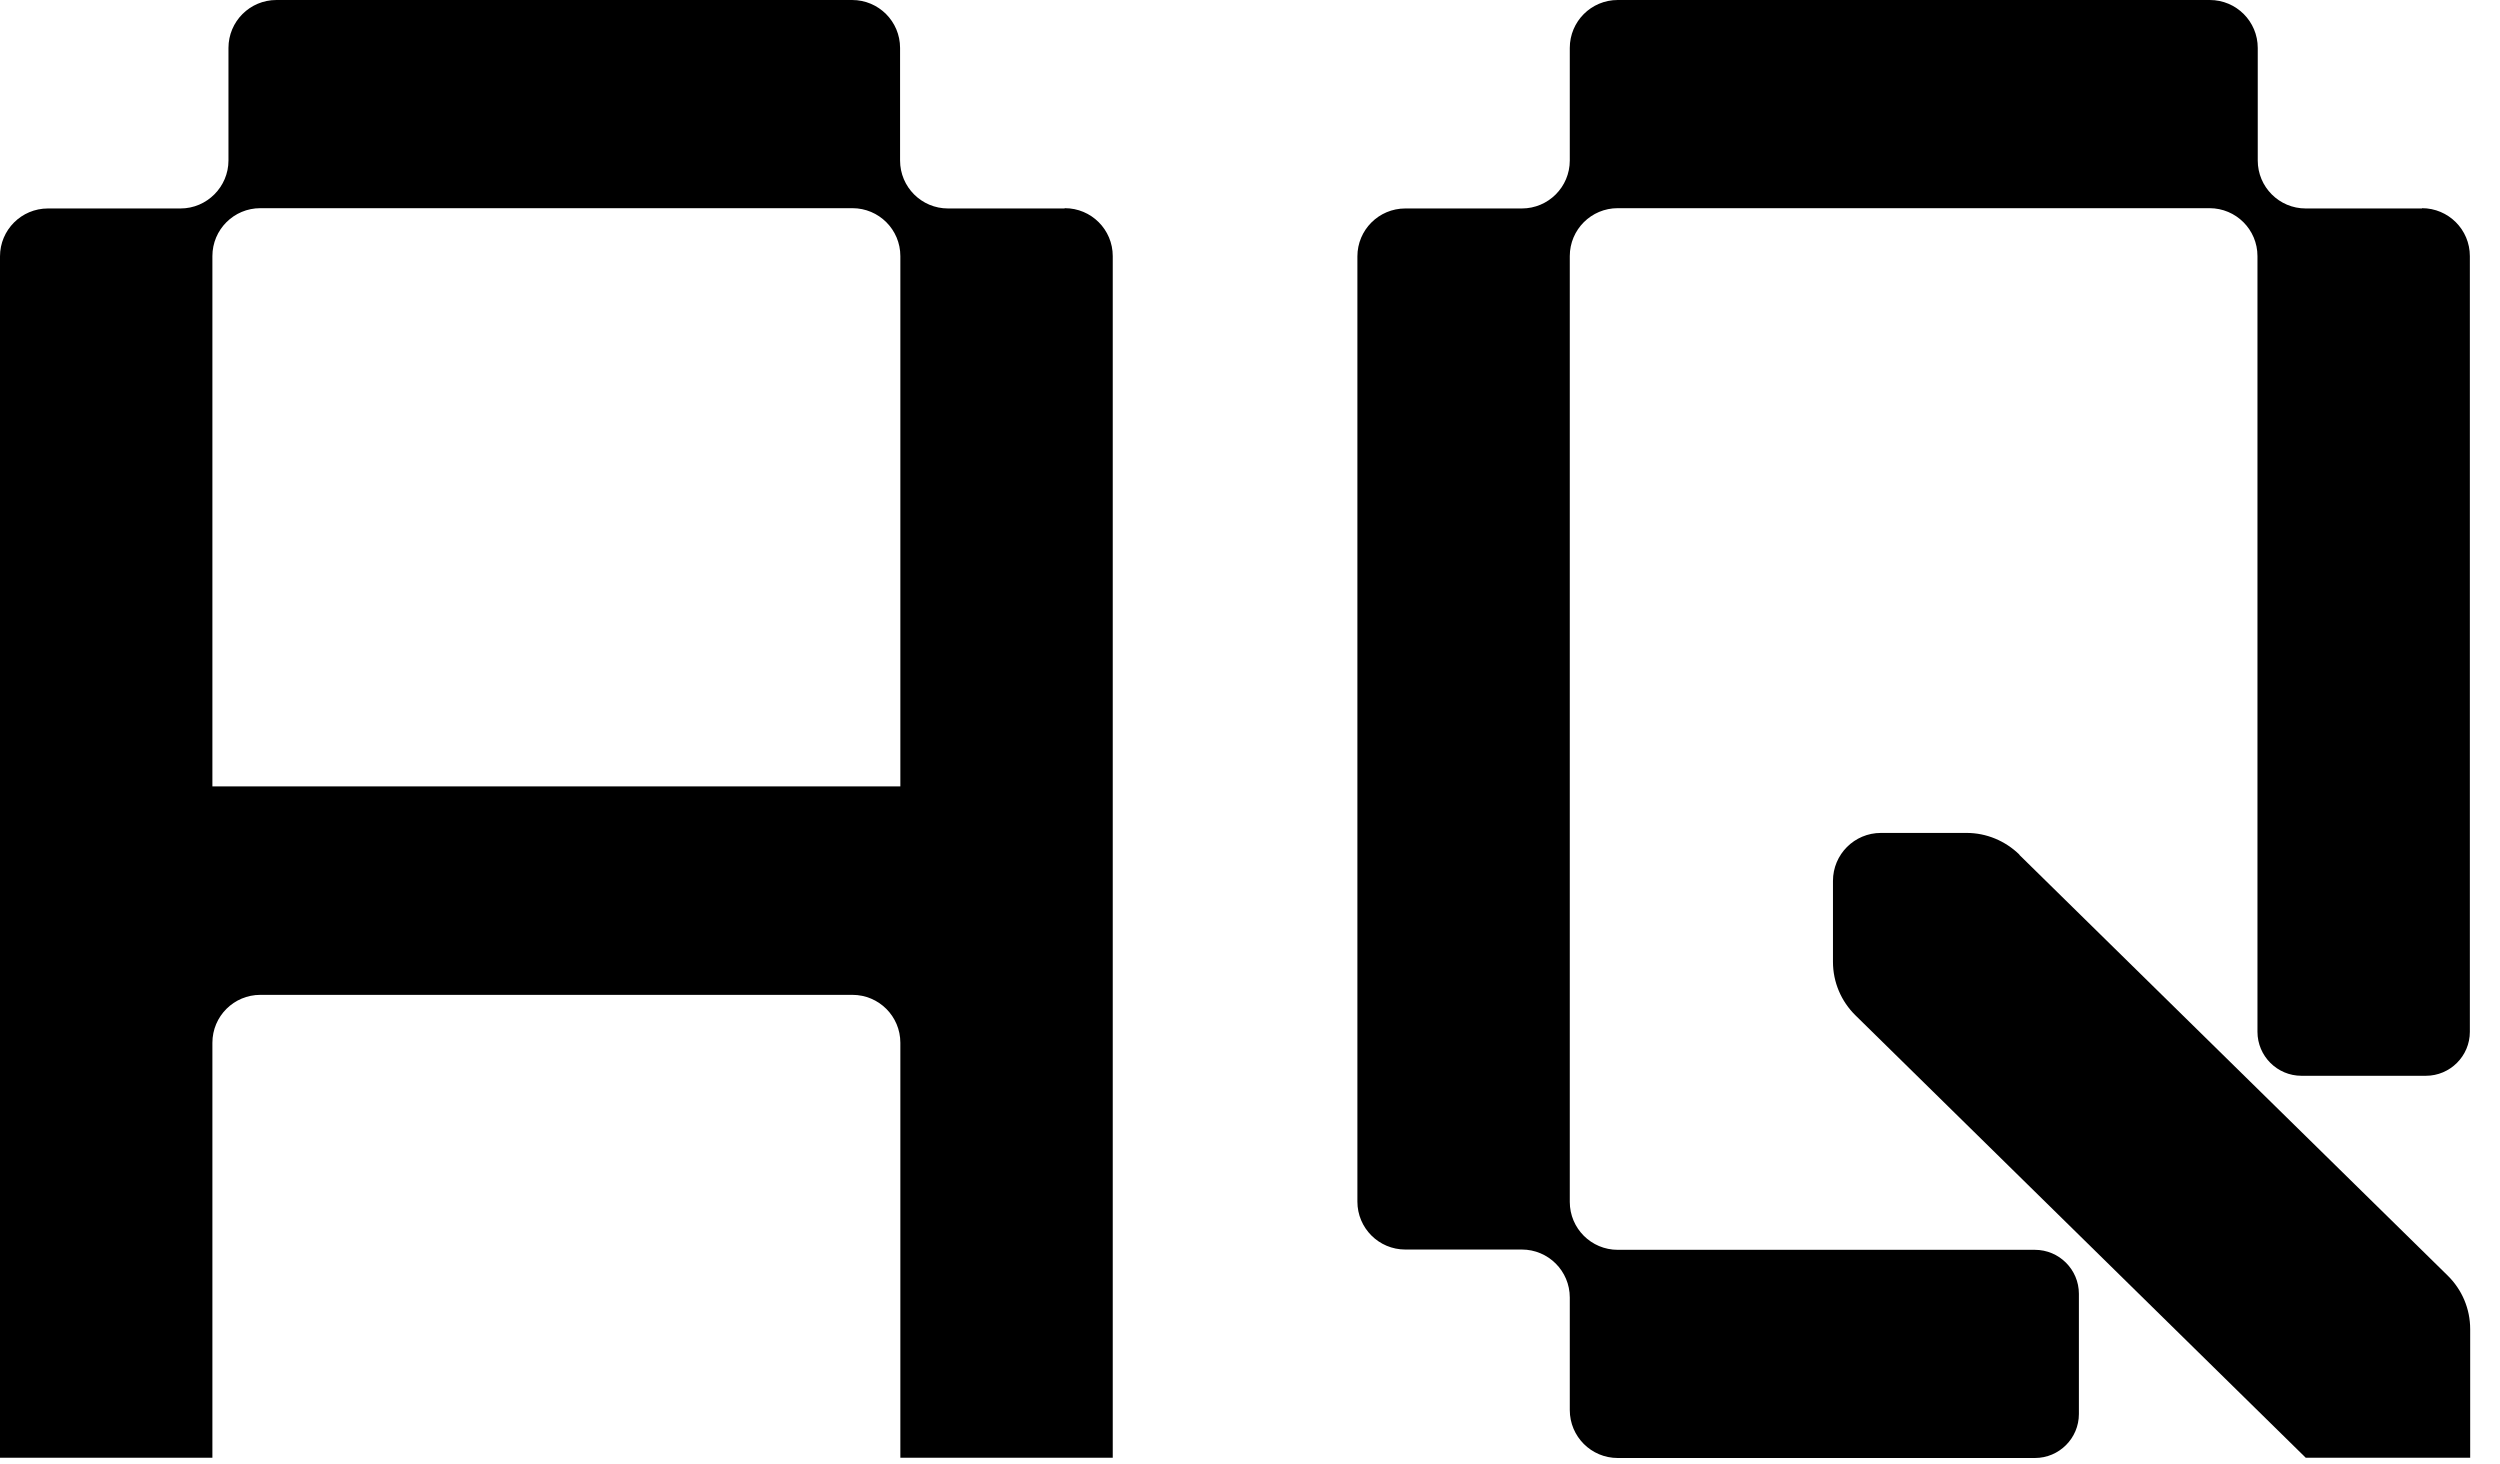
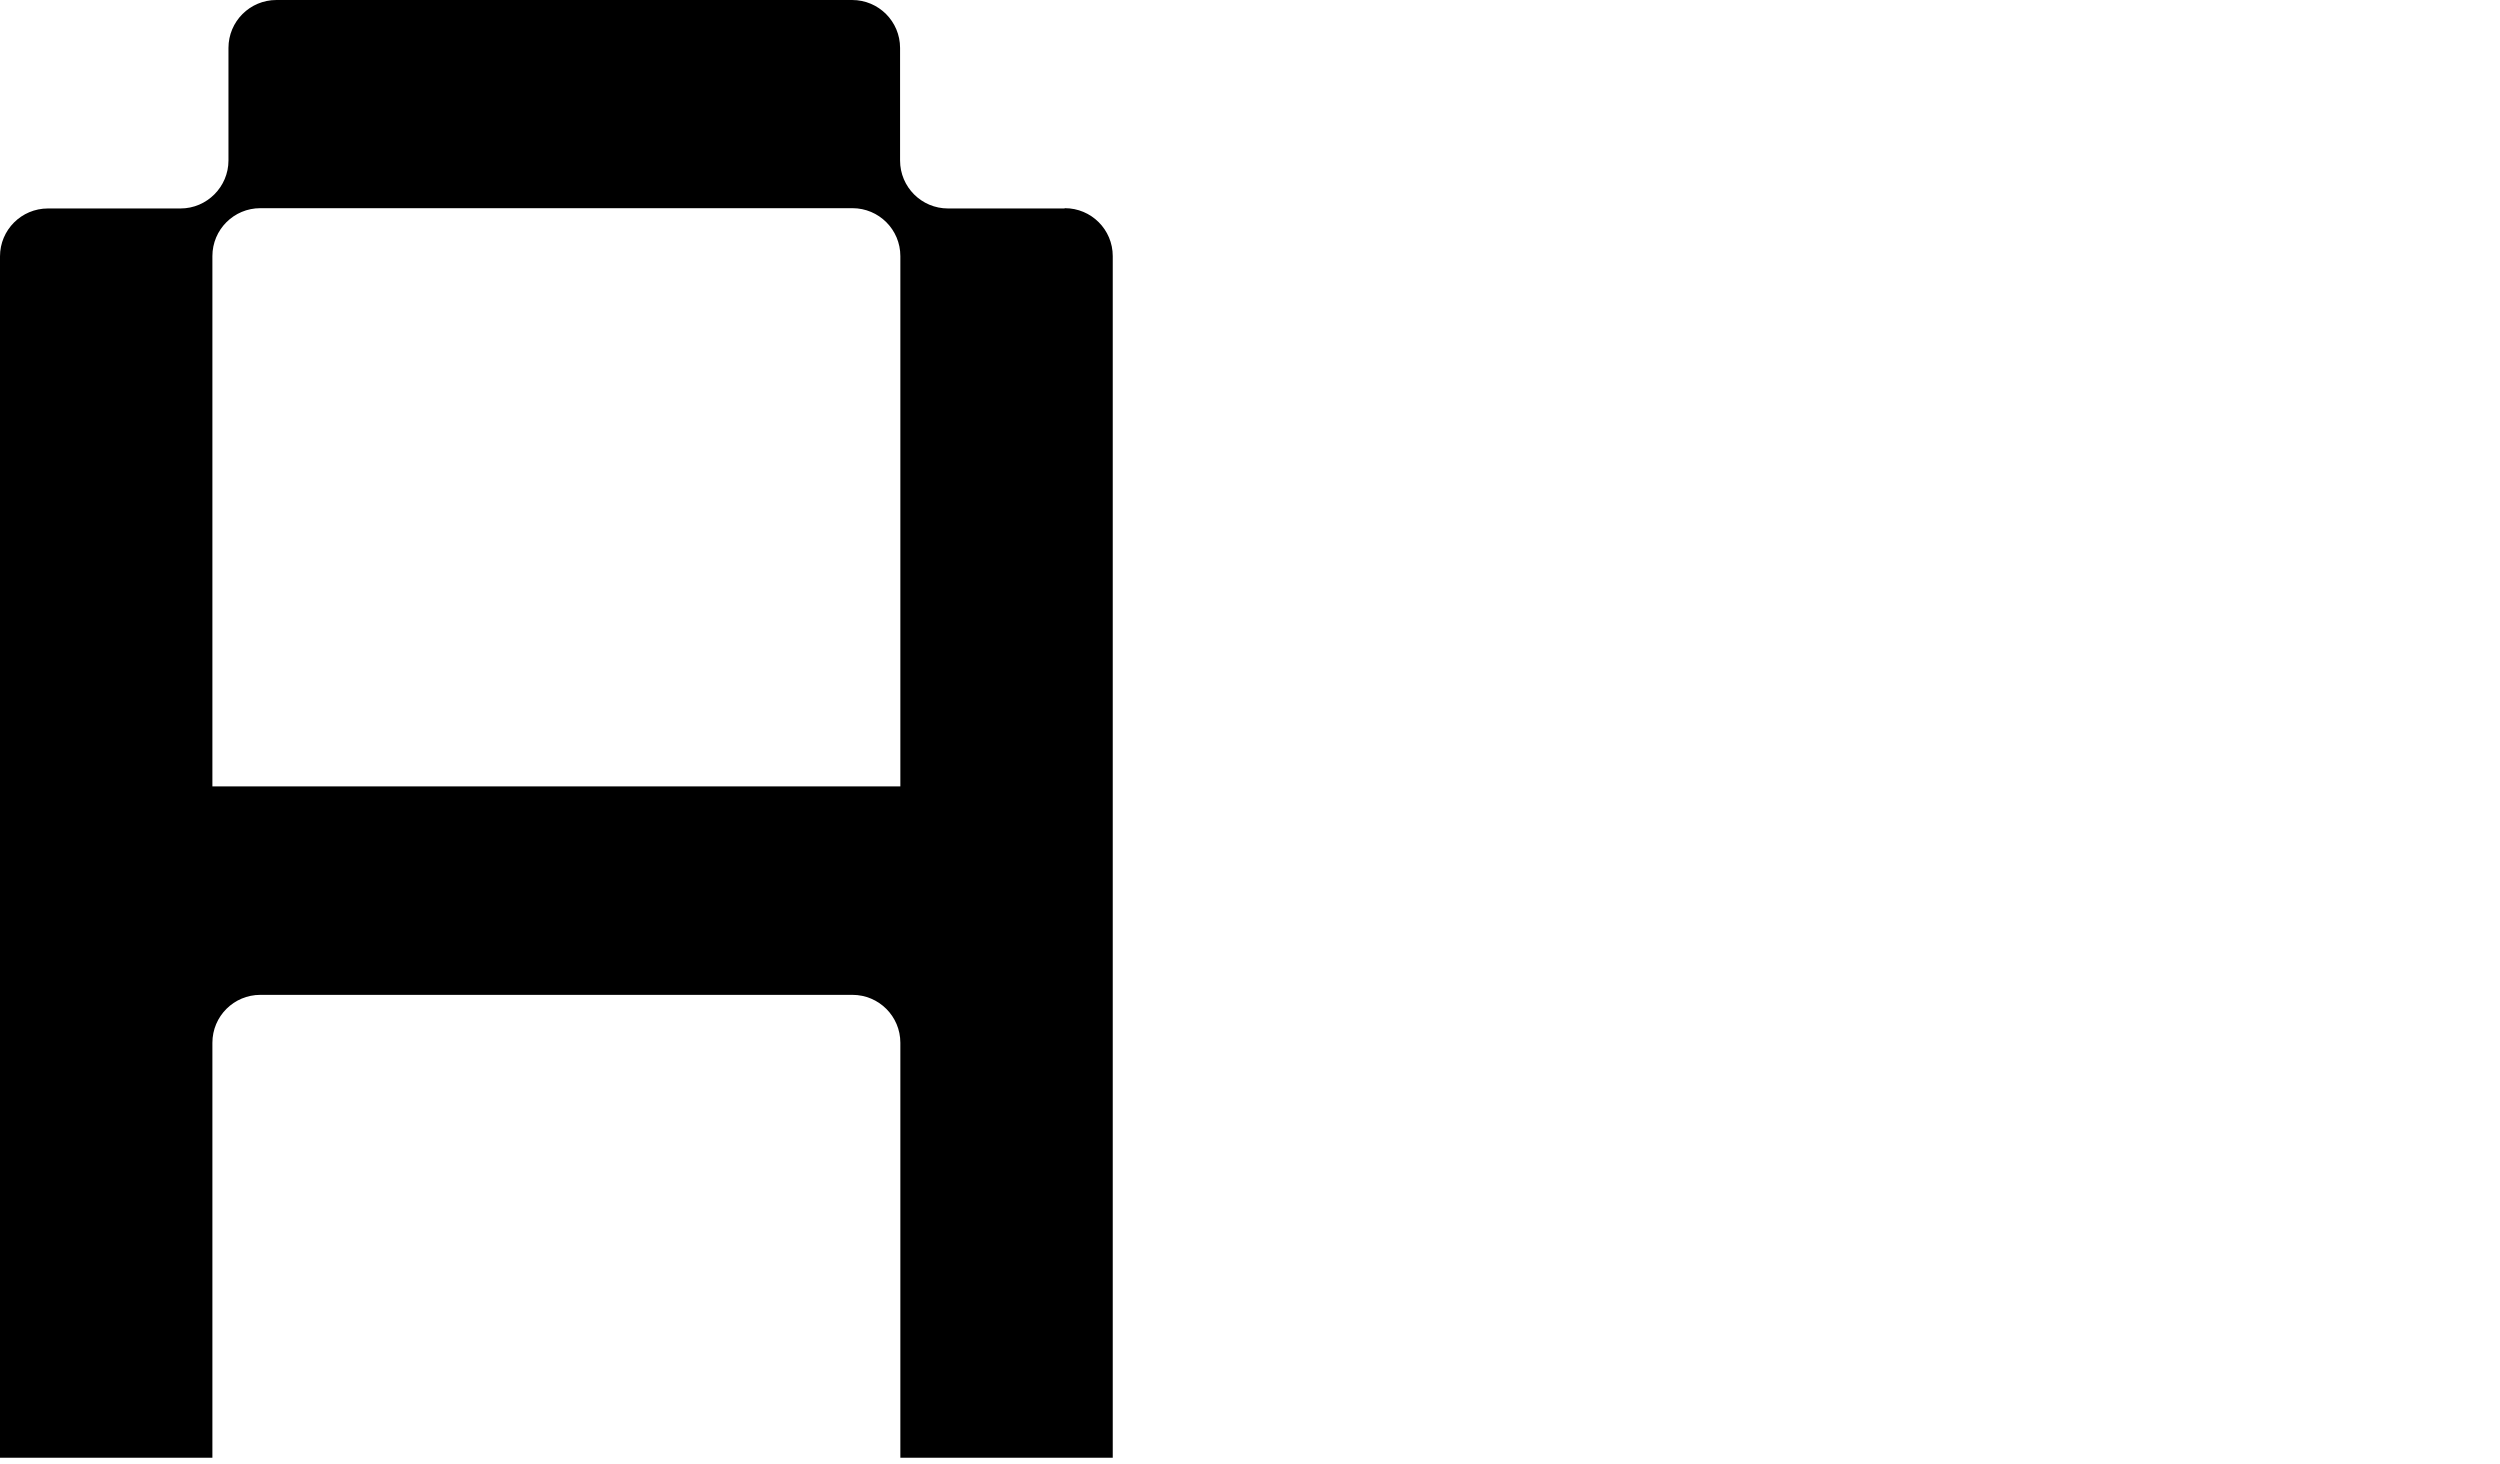
<svg xmlns="http://www.w3.org/2000/svg" width="70" height="41" viewBox="0 0 70 41" fill="none">
-   <path d="M56.544 23.93C56.149 23.544 55.62 23.322 55.067 23.322H52.666C51.923 23.322 51.323 23.923 51.323 24.665V26.932C51.323 27.5 51.552 28.037 51.955 28.432L64.56 40.816H69.165V37.215C69.165 36.646 68.936 36.109 68.533 35.714L56.544 23.938V23.93Z" fill="black" />
-   <path d="M67.821 5.837H64.559C63.817 5.837 63.217 5.236 63.217 4.494V1.343C63.217 0.6 62.617 4.00543e-05 61.874 4.00543e-05H45.297C44.554 4.00543e-05 43.954 0.6 43.954 1.343V4.494C43.954 5.236 43.354 5.837 42.611 5.837H39.349C38.607 5.837 38.007 6.437 38.007 7.179V33.645C38.007 34.387 38.607 34.987 39.349 34.987H42.611C43.354 34.987 43.954 35.588 43.954 36.33V39.481C43.954 40.224 44.554 40.824 45.297 40.824H56.977C57.657 40.824 58.209 40.271 58.209 39.592V36.227C58.209 35.548 57.657 34.995 56.977 34.995H45.297C44.554 34.995 43.954 34.395 43.954 33.653V7.171C43.954 6.429 44.554 5.829 45.297 5.829H61.866C62.609 5.829 63.209 6.429 63.209 7.171V28.89C63.209 29.57 63.762 30.122 64.441 30.122H67.924C68.603 30.122 69.156 29.57 69.156 28.89V7.171C69.156 6.429 68.556 5.829 67.813 5.829L67.821 5.837Z" fill="black" />
  <path d="M29.806 5.837H26.545C25.802 5.837 25.202 5.236 25.202 4.494V1.343C25.202 0.6 24.602 0 23.859 0H7.74C6.997 0 6.397 0.6 6.397 1.343V4.494C6.397 5.228 5.797 5.837 5.055 5.837H1.343C0.6 5.837 0 6.437 0 7.179V40.816H5.947V29.198C5.947 28.456 6.547 27.856 7.29 27.856H23.867C24.61 27.856 25.21 28.456 25.21 29.198V40.816H31.157V7.171C31.157 6.429 30.557 5.829 29.814 5.829L29.806 5.837ZM25.202 22.019H5.947V7.171C5.947 6.429 6.547 5.829 7.29 5.829H23.867C24.61 5.829 25.21 6.429 25.21 7.171V22.019H25.202Z" fill="black" />
</svg>